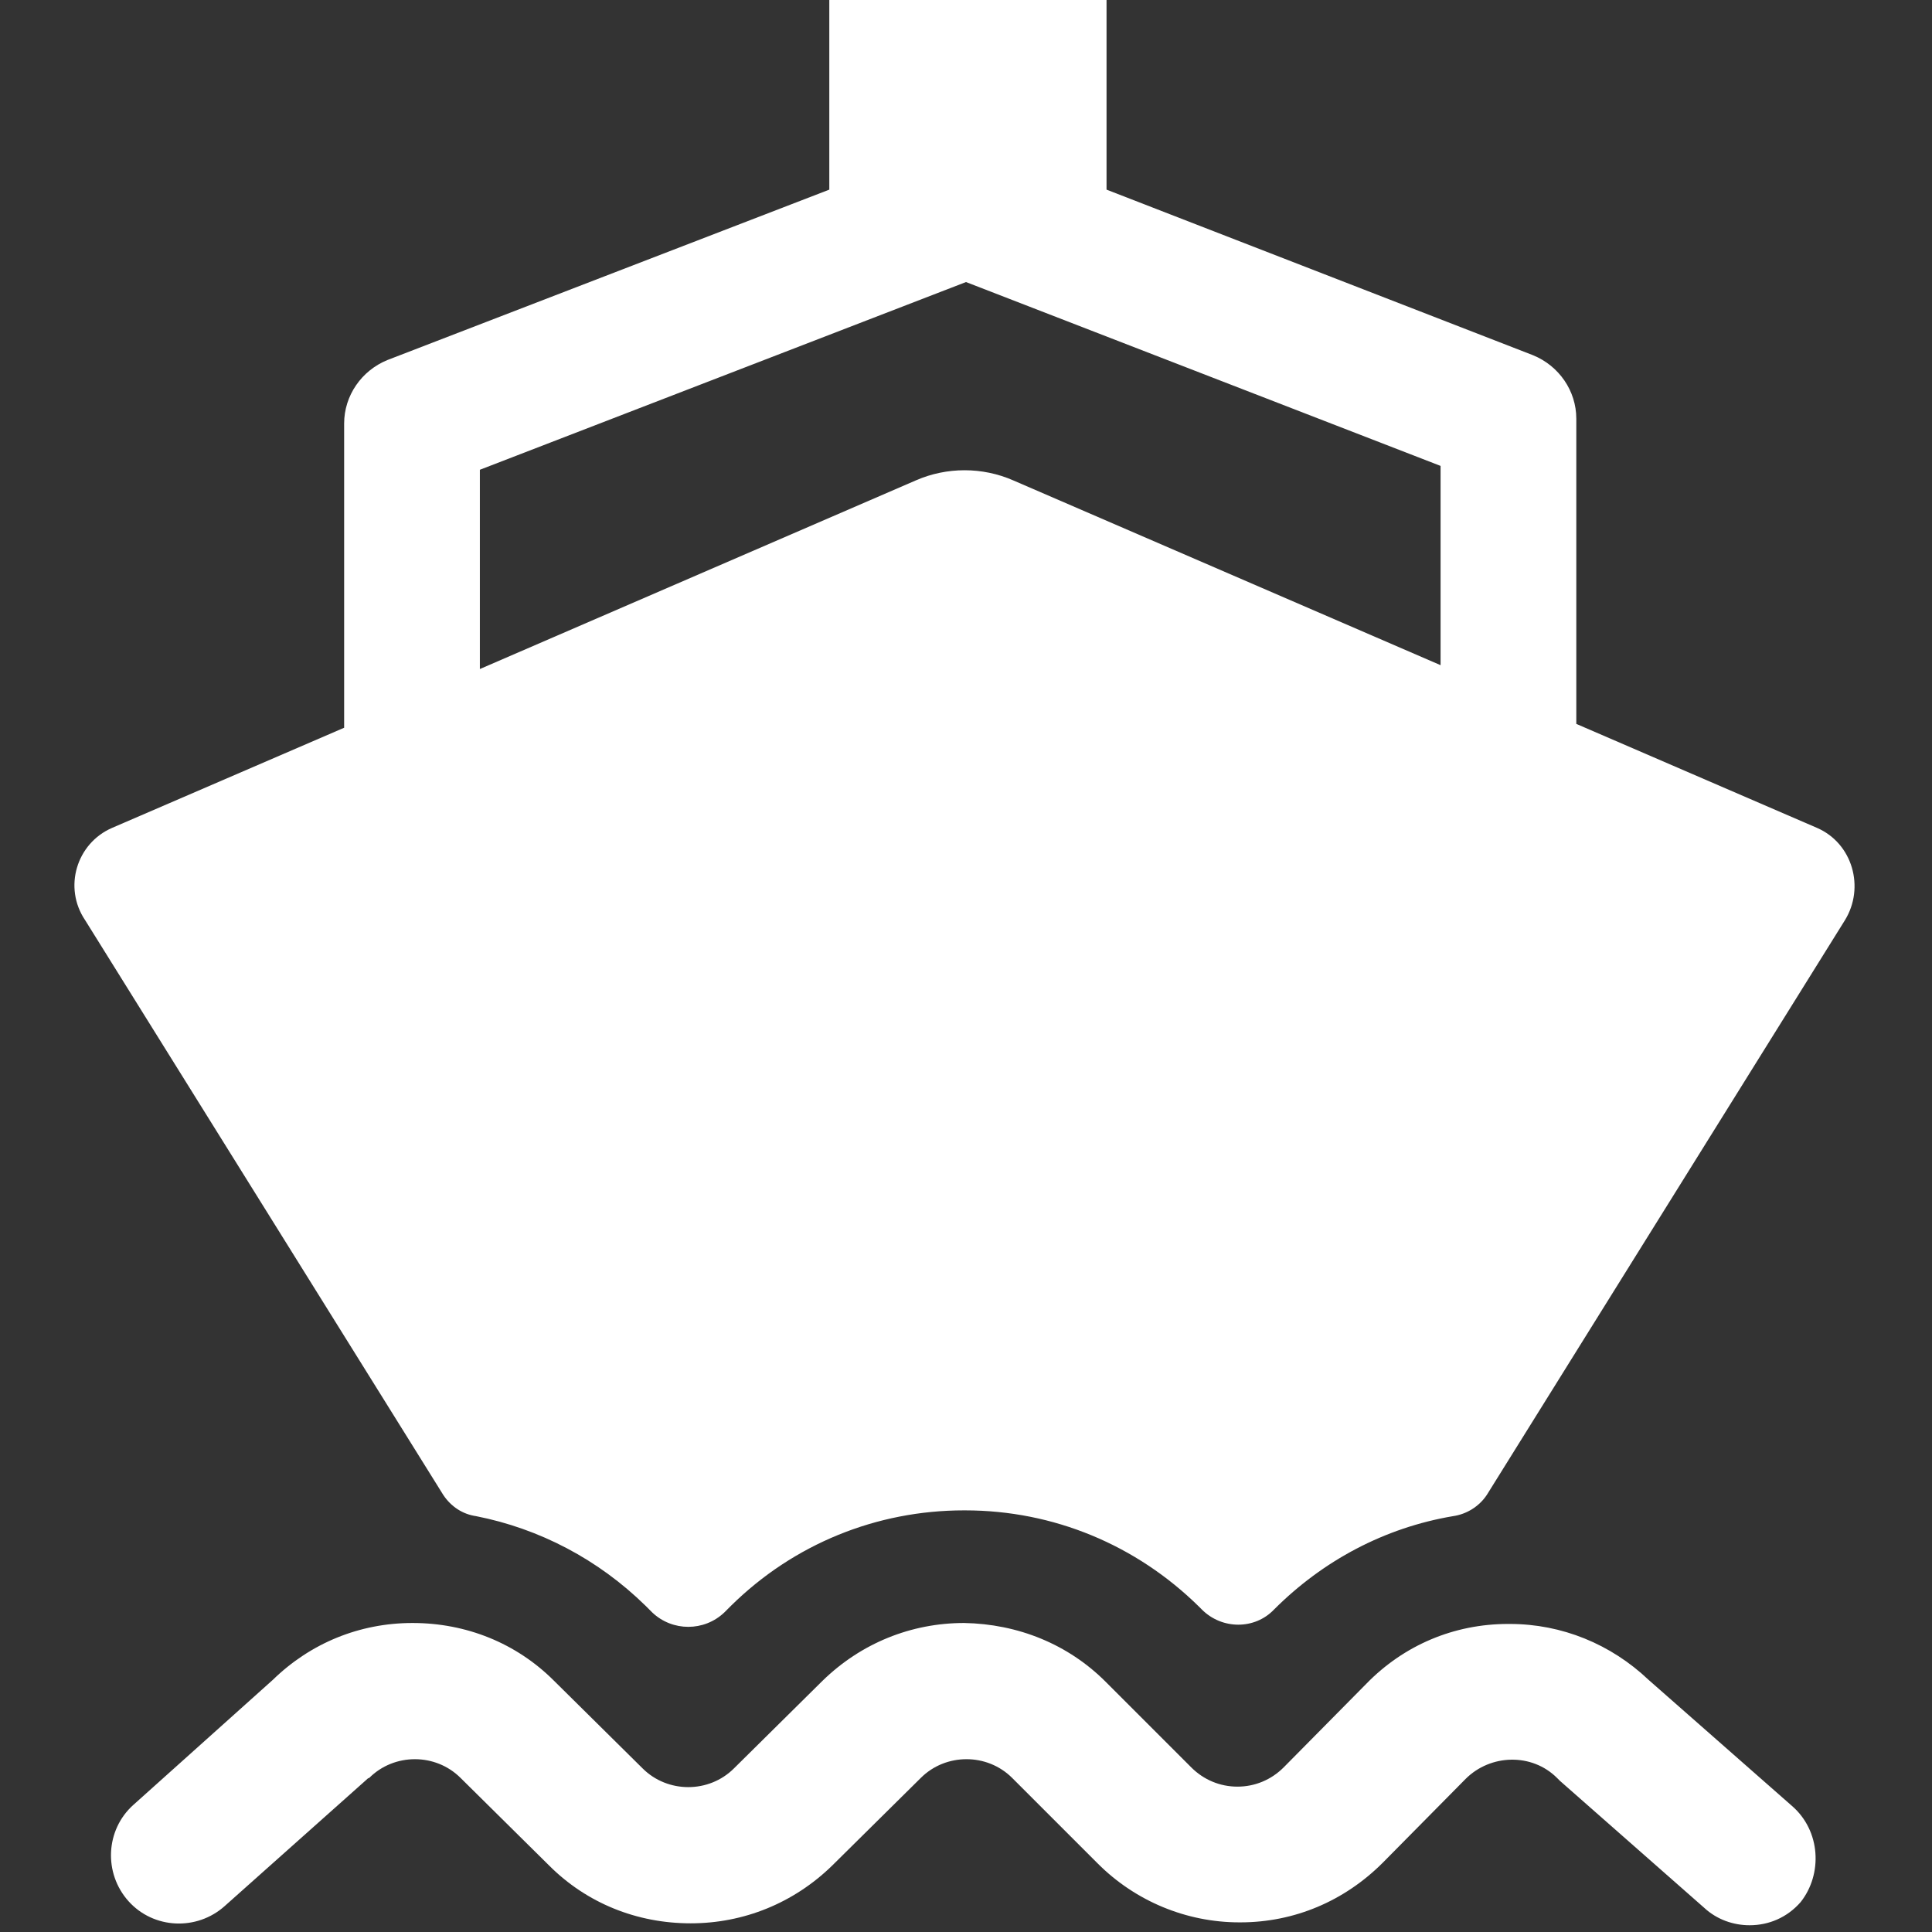
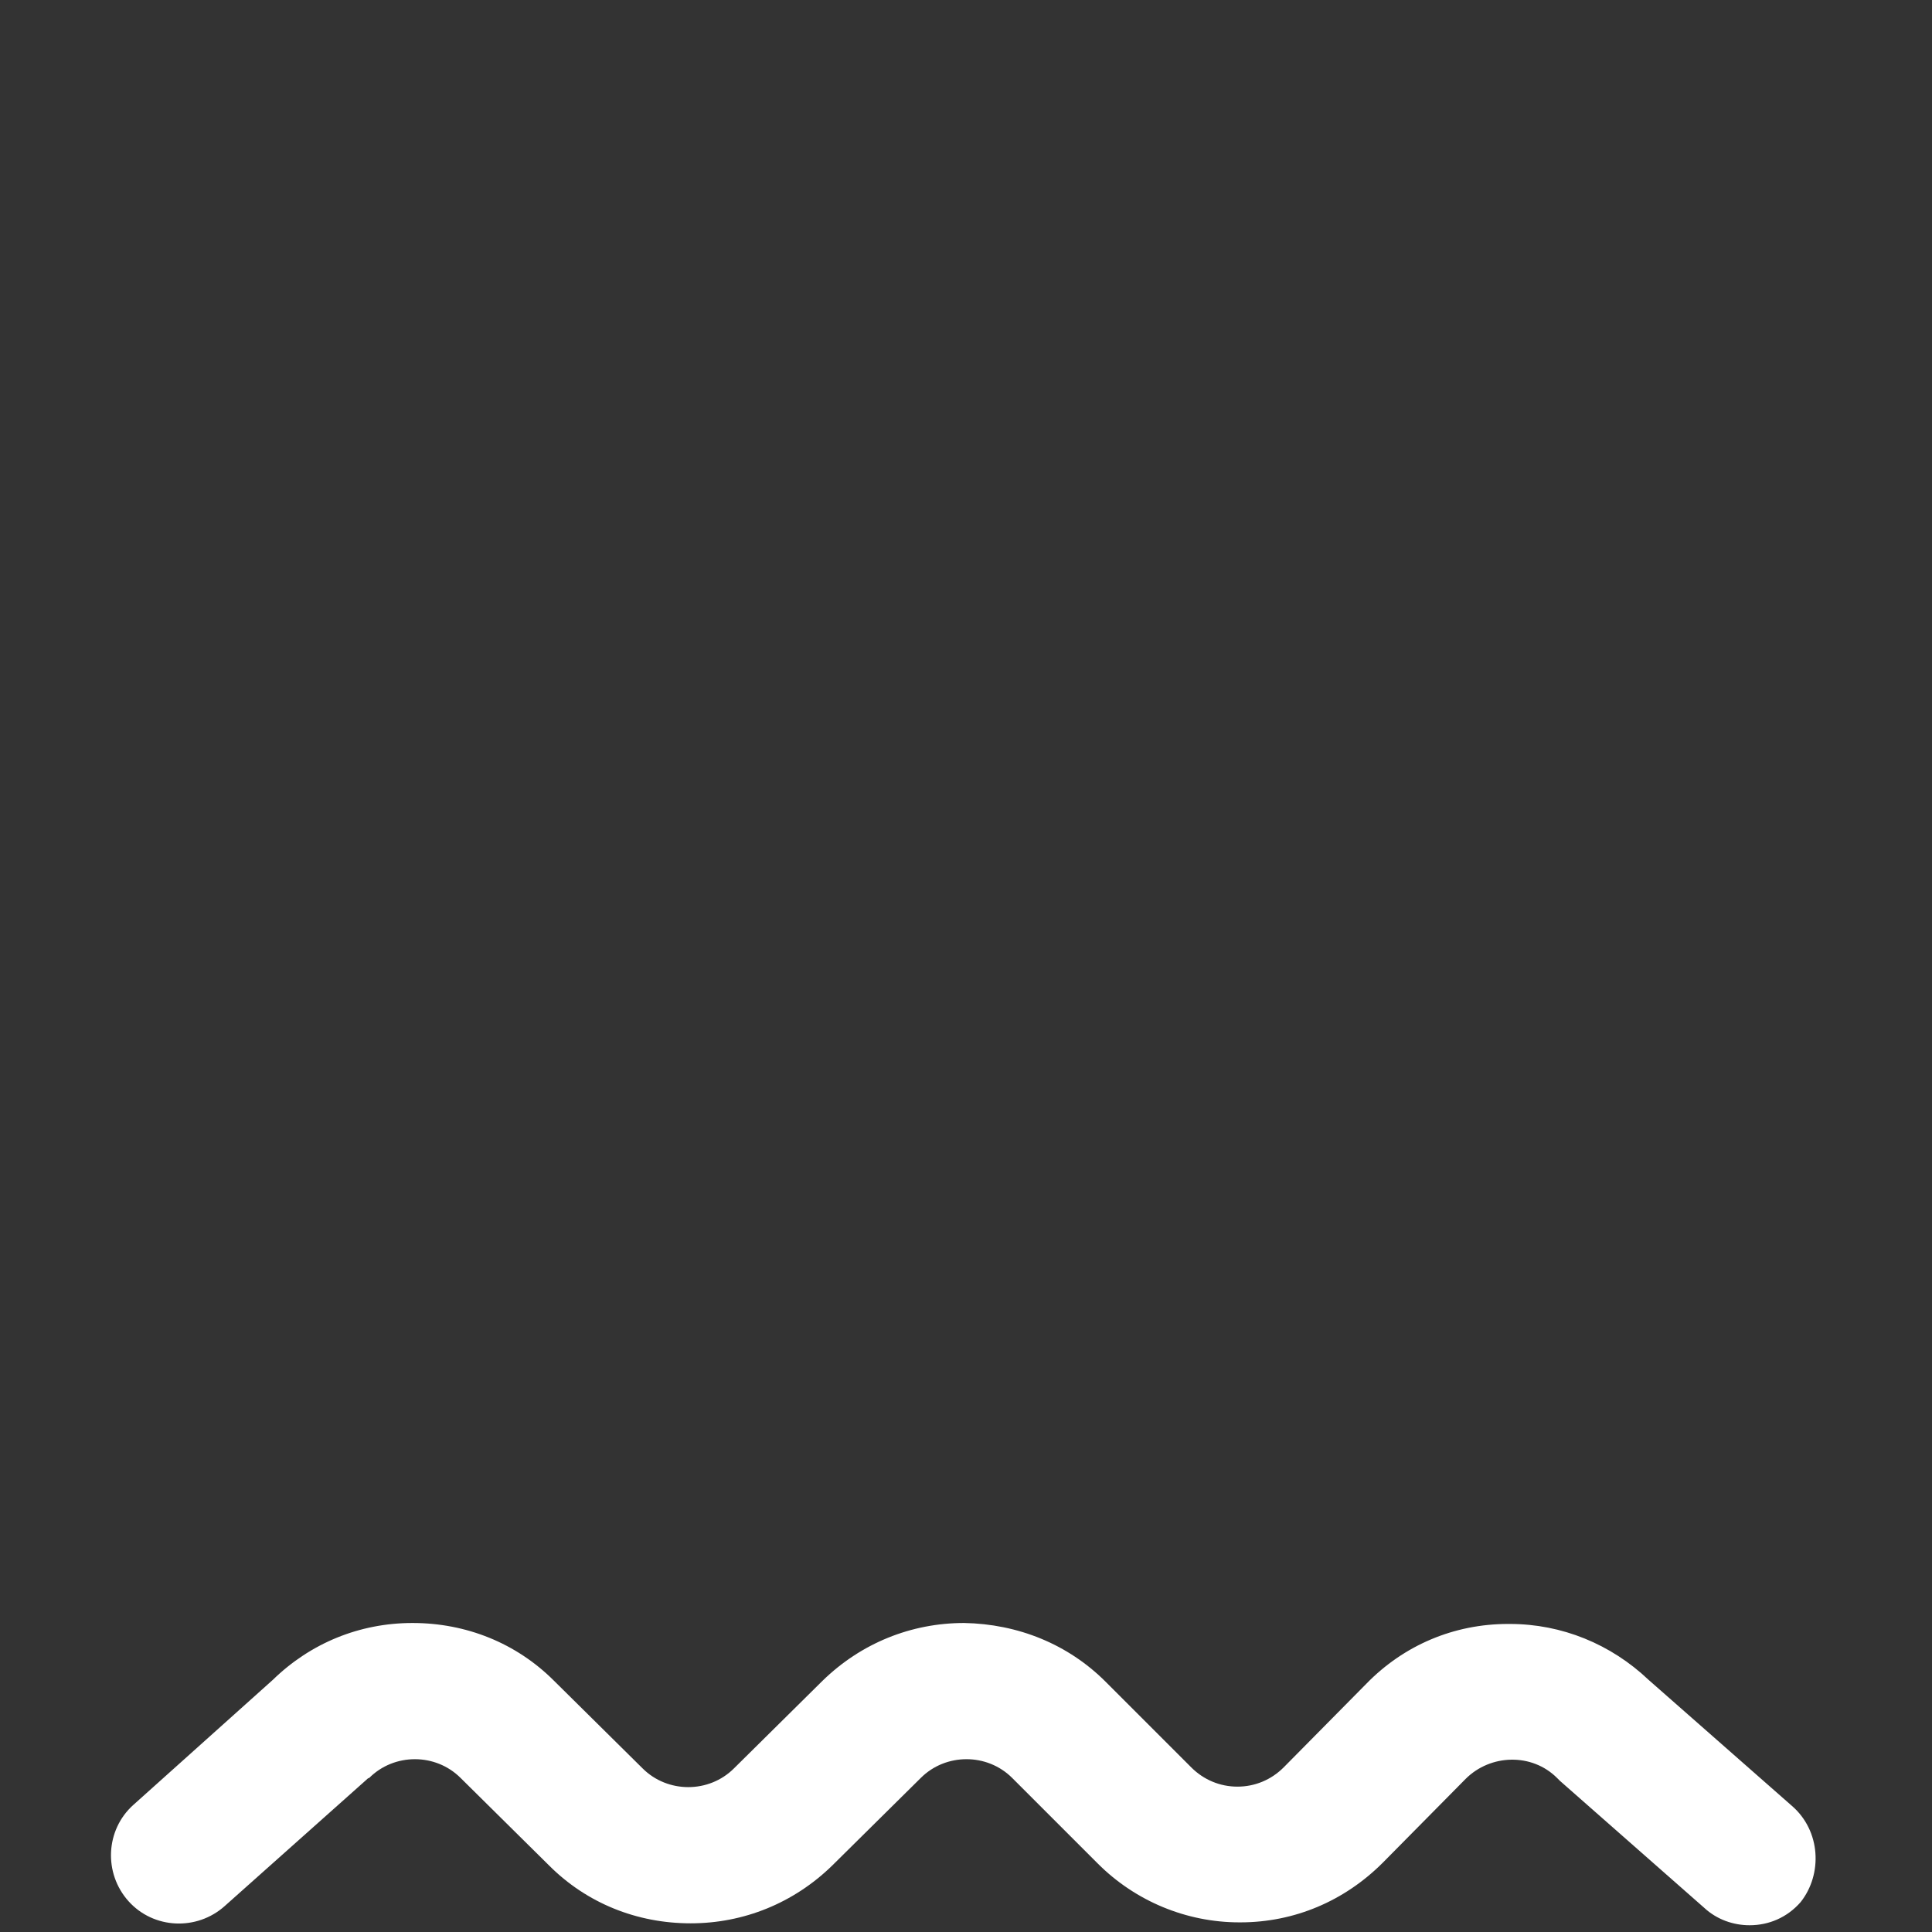
<svg xmlns="http://www.w3.org/2000/svg" t="1719332846806" class="icon" viewBox="0 0 1024 1024" version="1.1" p-id="13158" width="90" height="90">
  <rect x="0" y="0" width="1024" height="1024" fill="#333333" stroke="none" />
  <path d="M949.764 957.162l-76.022-66.838c-19.898-18.878-45.92-29.593-73.47-29.593h-1.021c-28.572 0-55.104 11.225-75.002 31.634l-43.878 44.388c-6.633 6.633-15.307 10.205-24.49 10.205-9.184 0-17.858-3.572-24.49-10.205l-45.41-45.409c-19.898-19.898-46.43-30.613-75.001-31.123-28.062 0-54.593 10.715-75.002 30.613l-46.94 46.43c-13.265 13.265-35.204 13.265-48.47 0l-46.94-46.43c-19.898-19.898-46.43-30.613-75.001-30.613-28.062 0-54.083 10.715-73.981 30.103l-73.981 66.328c-14.797 13.265-15.817 36.225-2.551 51.021 13.265 14.796 36.225 15.817 51.021 2.551l75.002-66.838c0.51-0.51 1.02-1.02 1.53-1.02 13.266-13.266 35.205-13.266 48.47 0l46.94 46.43c19.899 19.898 46.43 30.612 75.002 30.612 28.062 0 54.593-10.714 75.001-30.613l46.94-46.43c13.266-13.265 35.205-13.265 48.47 0l45.41 45.41c19.898 19.898 46.94 31.123 75 31.123h0.511c28.572 0 55.103-11.225 75.512-31.633l43.878-44.39c13.266-13.265 35.205-13.775 48.47-0.51l1.531 1.531 76.532 67.349c6.633 6.122 15.307 9.184 23.98 9.183 10.205 0 19.899-4.081 27.042-12.245 11.735-14.796 10.714-37.755-4.592-51.021z" p-id="13159" fill="#ffffff" />
-   <path d="M963.03 438.784l-127.554-55.103V221.943c0-14.796-9.184-28.062-22.96-33.674l-226.025-87.757V0H439.55v100.512L205.36 190.82c-13.776 5.612-22.96 18.878-22.96 33.674v161.228L59.44 438.784c-18.878 8.164-26.021 31.634-14.286 48.98l189.8 304.599c4.081 6.122 10.204 10.204 17.347 11.224 33.674 6.633 64.797 22.96 89.798 47.45l3.571 3.572c10.715 10.204 27.552 10.204 38.266 0l3.572-3.572c33.164-32.653 77.042-50.51 123.472-50.51h0.51c46.94 0 90.818 18.367 123.982 51.02l1.53 1.531c10.715 10.715 28.062 10.715 38.267 0 26.02-26.02 58.674-43.368 94.9-49.49 7.142-1.021 13.775-5.103 17.857-11.225l189.8-304.598c10.714-17.347 4.081-40.817-14.797-48.98z m-199.494-86.226L537 254.597c-16.326-7.143-35.204-7.143-51.531 0L254.342 354.599V248.985L512 149.493l251.536 97.45v105.615z" p-id="13160" fill="#ffffff" />
</svg>